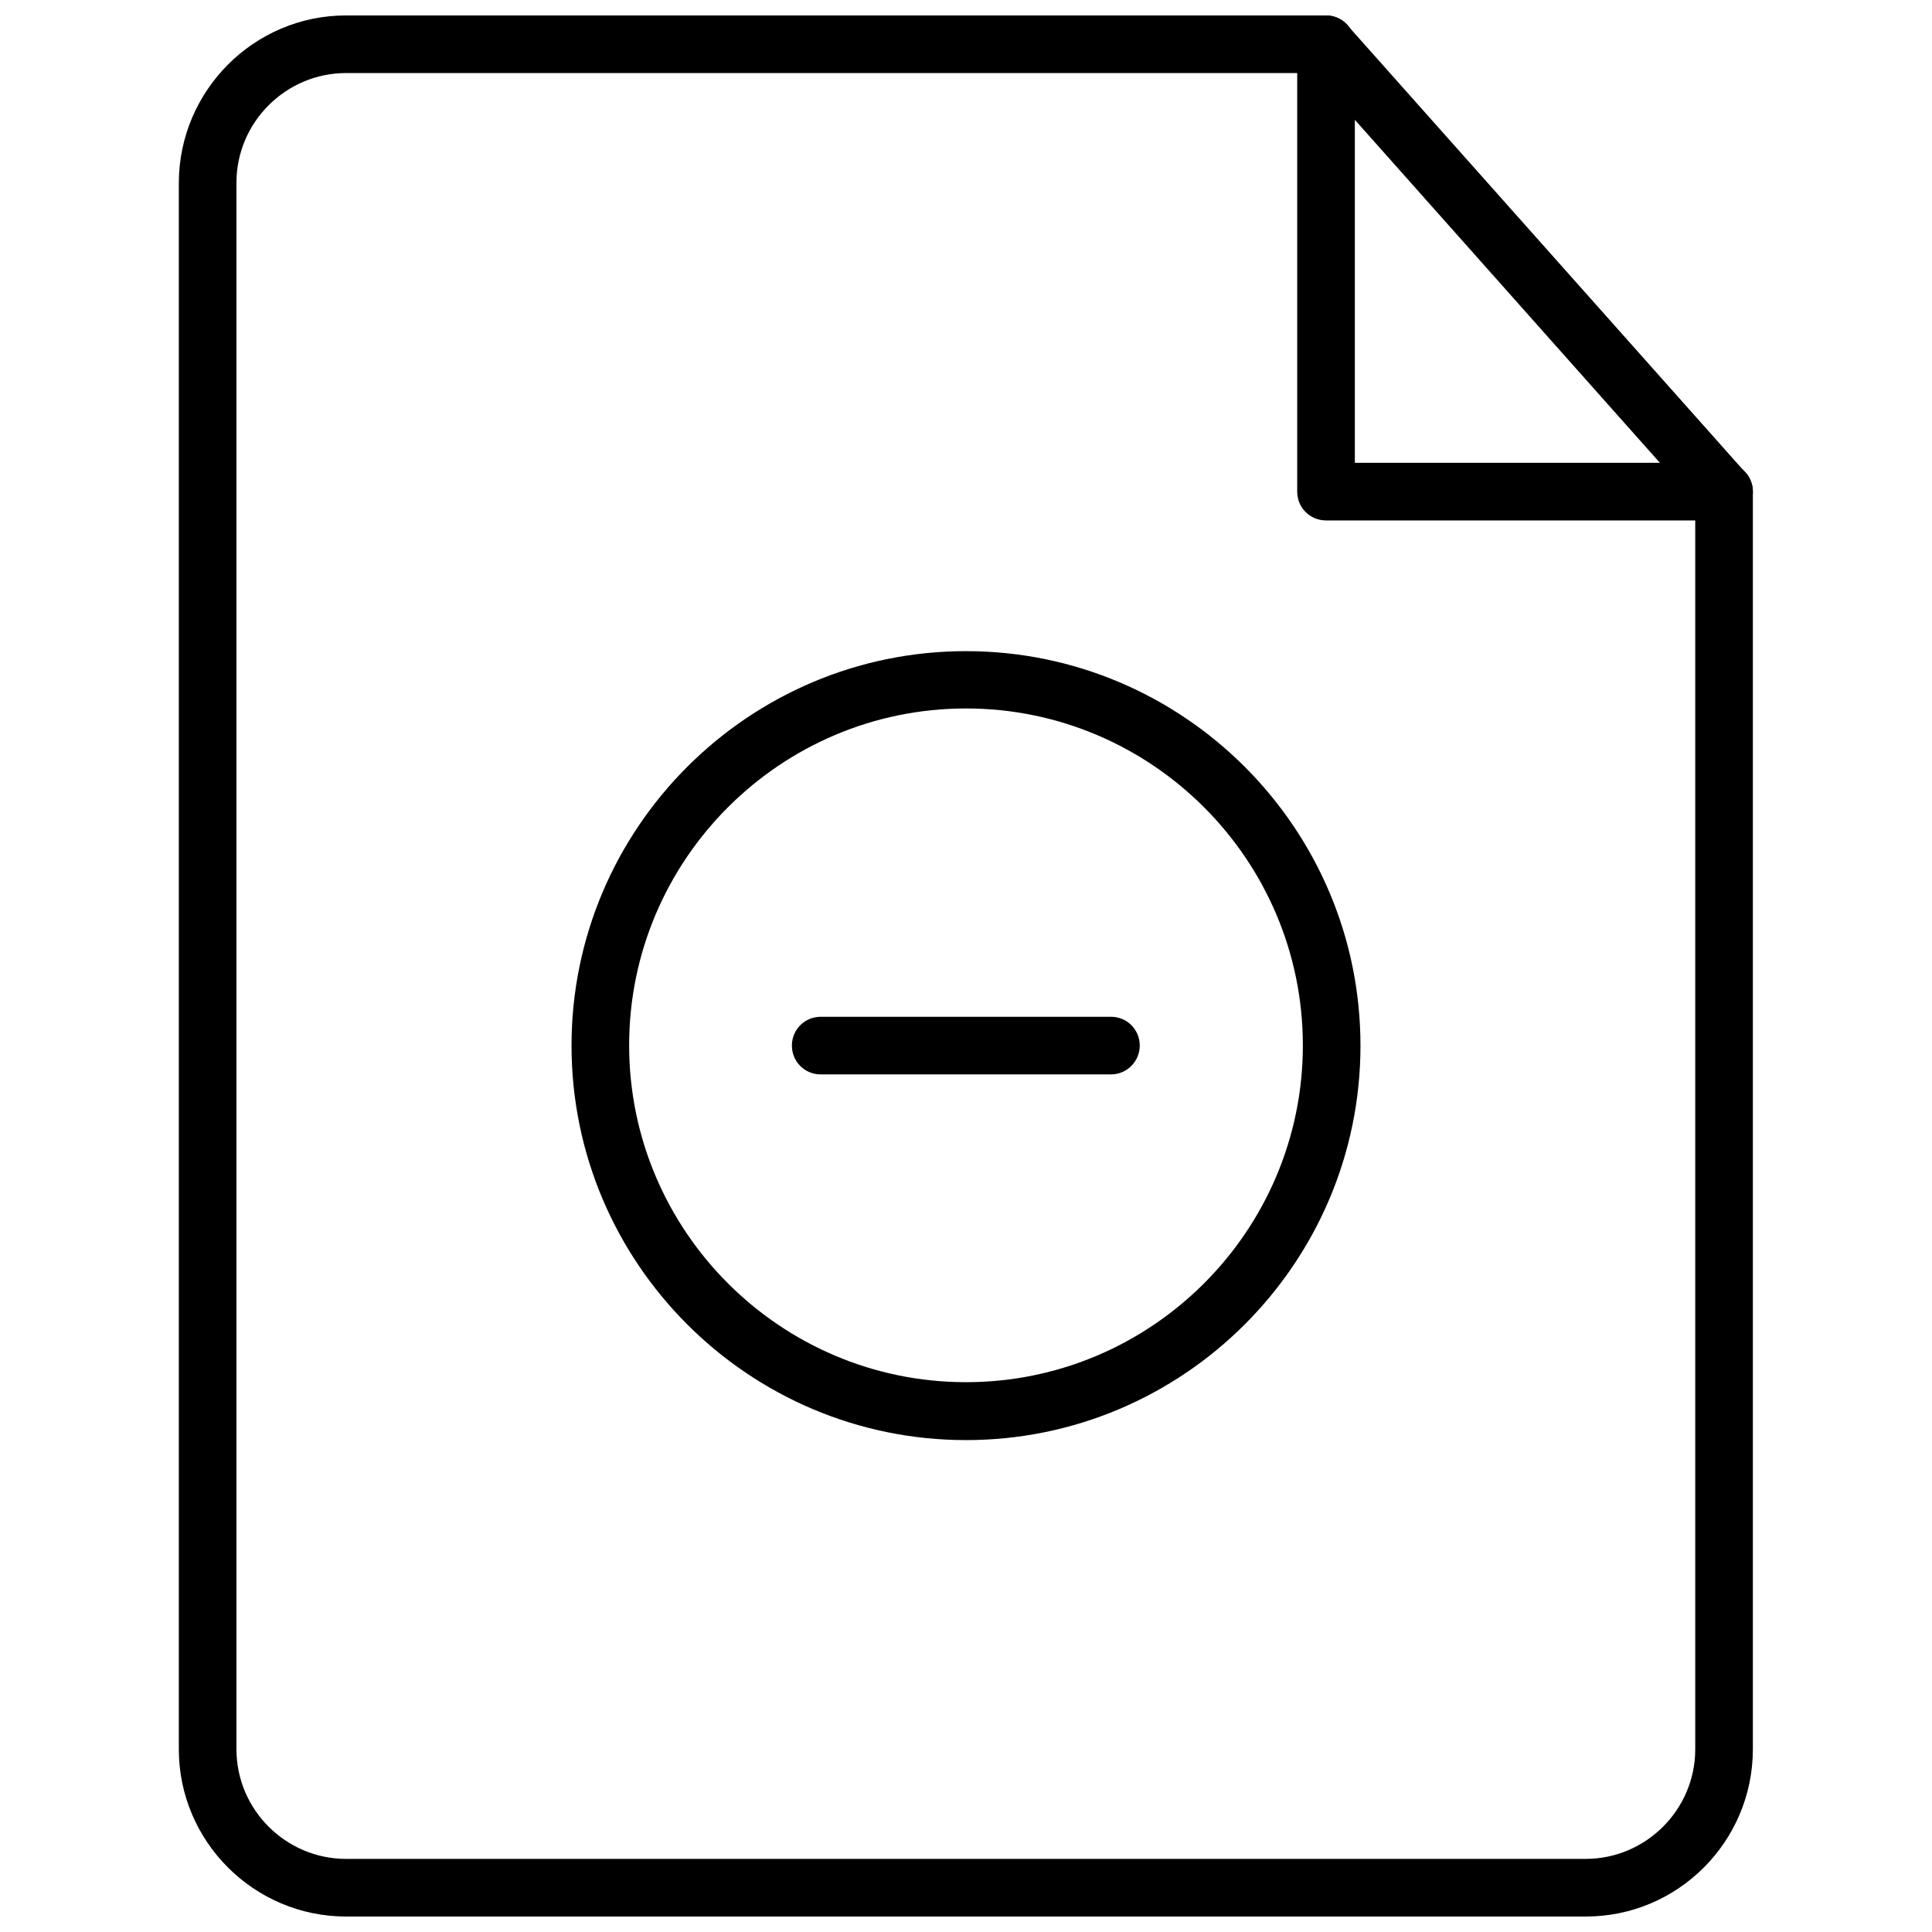
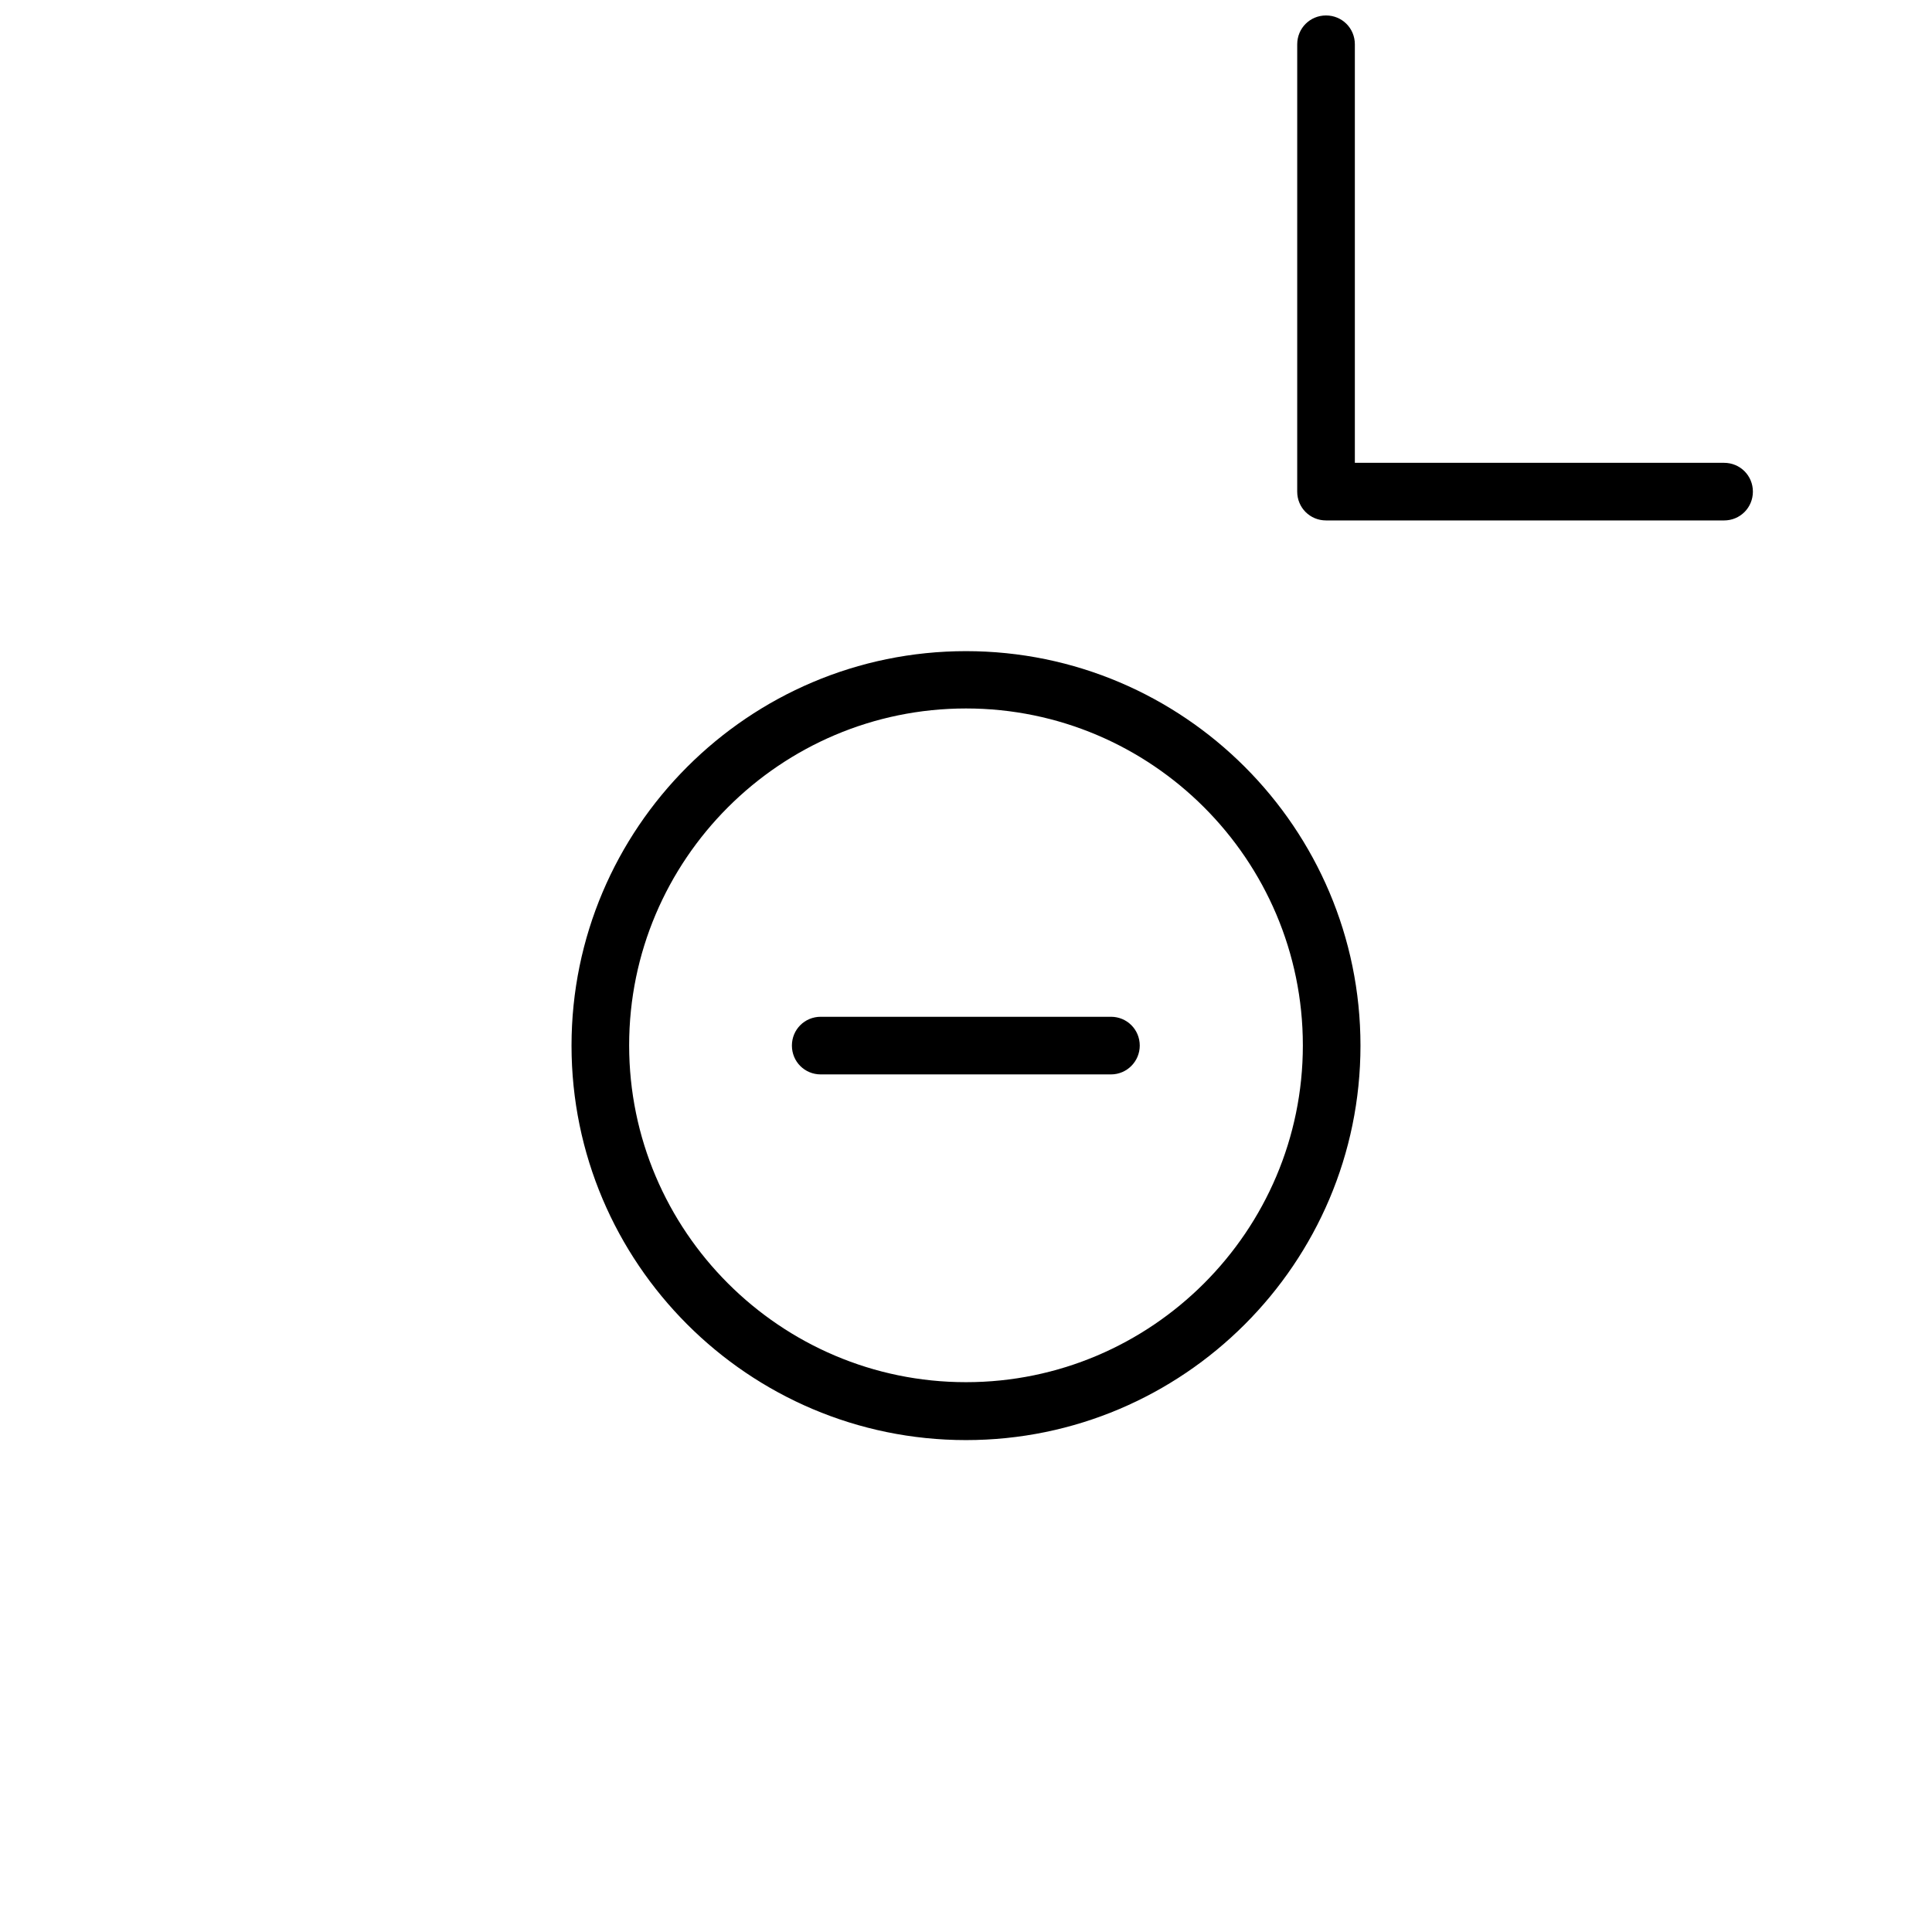
<svg xmlns="http://www.w3.org/2000/svg" width="800px" height="800px" version="1.1" viewBox="144 144 512 512">
  <defs>
    <clipPath id="b">
      <path d="m191 148.09h418v503.81h-418z" />
    </clipPath>
    <clipPath id="a">
      <path d="m487 148.09h122v133.91h-122z" />
    </clipPath>
  </defs>
  <g clip-path="url(#b)">
-     <path d="m564.29 651.9h-328.58c-24.402 0-44.32-19.918-44.32-44.32v-415.17c0.078-24.402 19.914-44.32 44.32-44.32h259.7c2.203 0 4.25 0.945 5.668 2.598l105.48 118.55c1.258 1.418 1.969 3.227 1.969 5.039v333.3c-0.004 24.406-19.84 44.32-44.242 44.32zm-328.58-488.54c-15.98 0-29.047 13.066-29.047 29.047v415.17c0 15.98 13.066 29.047 29.047 29.047h328.5c15.98 0 29.047-13.066 29.047-29.047v-330.39l-101.23-113.83z" />
-   </g>
+     </g>
  <g clip-path="url(#a)">
    <path d="m600.89 281.92h-105.48c-4.25 0-7.637-3.387-7.637-7.637l0.004-118.55c0-4.25 3.387-7.637 7.637-7.637s7.637 3.387 7.637 7.637v110.92h97.848c4.25 0 7.637 3.387 7.637 7.637-0.004 4.246-3.387 7.633-7.641 7.633z" />
  </g>
  <path d="m400 525.64c-57.625 0-104.54-46.918-104.54-104.54 0-57.625 46.918-104.54 104.54-104.54 57.625 0 104.54 46.918 104.54 104.54s-46.918 104.54-104.54 104.54zm0-193.89c-49.199 0-89.27 40.07-89.27 89.27s40.07 89.27 89.27 89.27 89.27-40.07 89.27-89.27c-0.004-49.203-40.07-89.27-89.27-89.27z" />
-   <path d="m438.41 428.73h-76.91c-4.25 0-7.637-3.387-7.637-7.637s3.387-7.637 7.637-7.637h76.91c4.25 0 7.637 3.387 7.637 7.637 0 4.176-3.387 7.637-7.637 7.637z" />
+   <path d="m438.41 428.73h-76.91c-4.25 0-7.637-3.387-7.637-7.637s3.387-7.637 7.637-7.637h76.91c4.25 0 7.637 3.387 7.637 7.637 0 4.176-3.387 7.637-7.637 7.637" />
</svg>